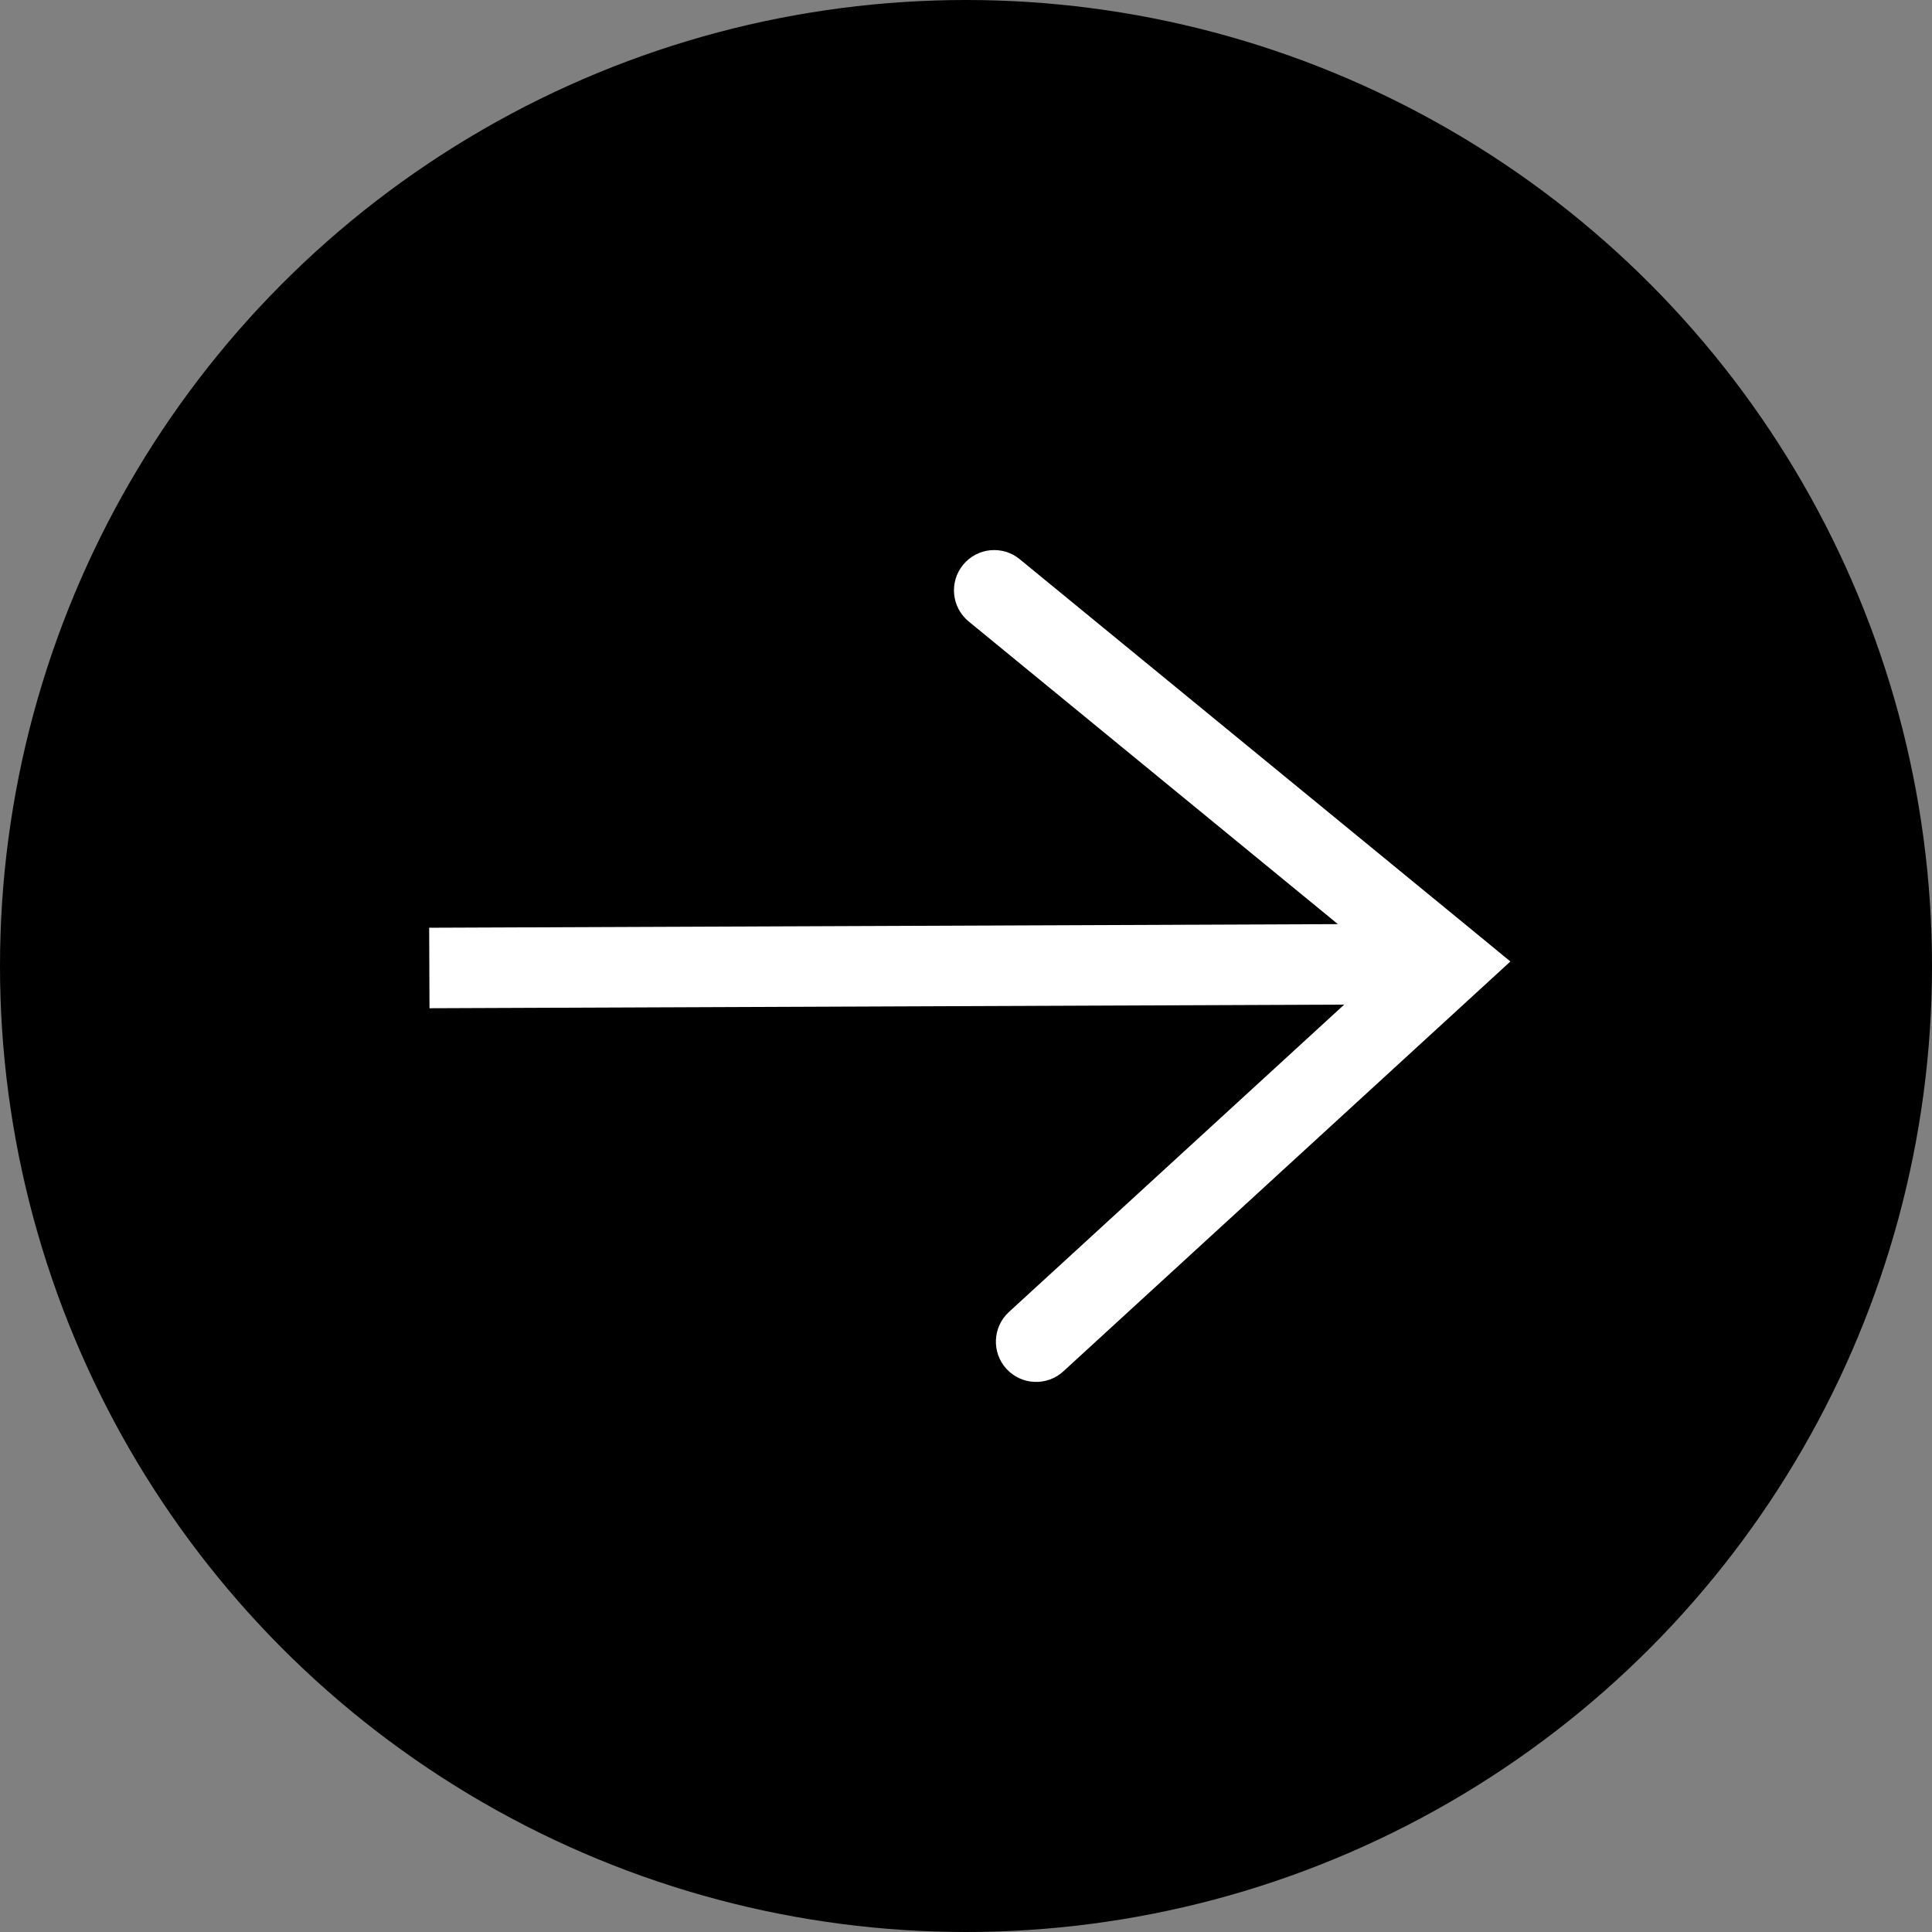
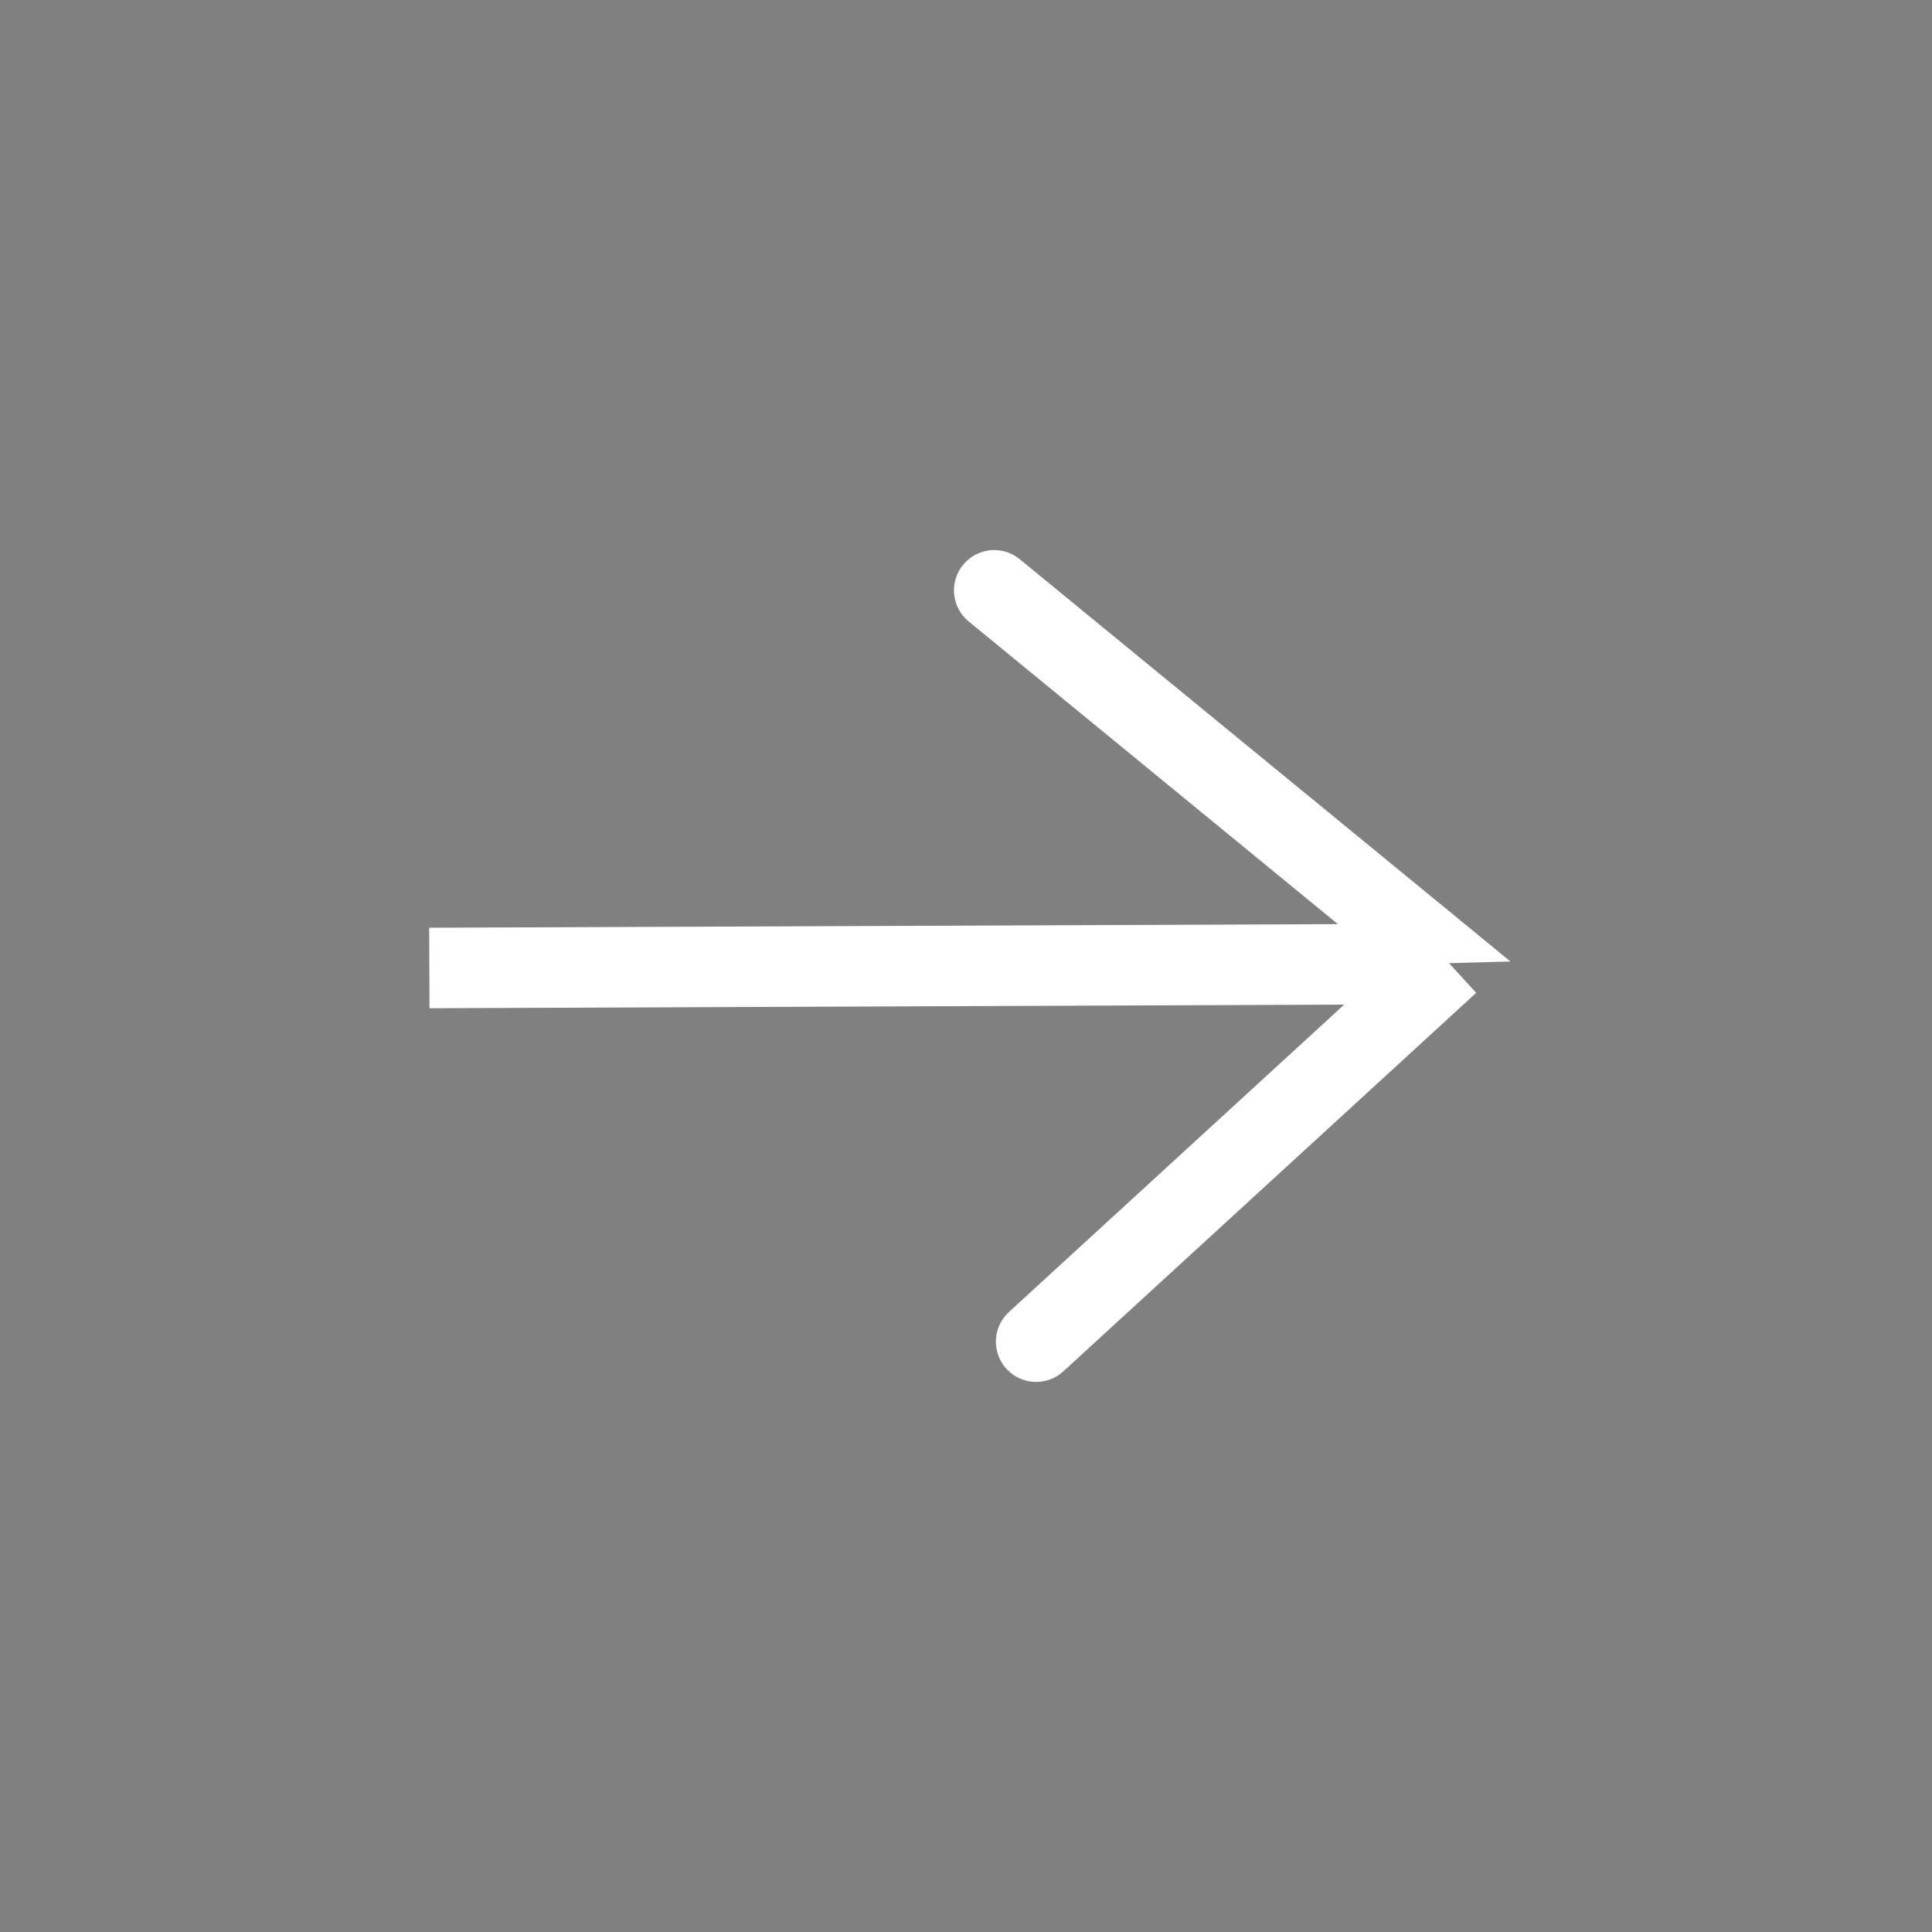
<svg xmlns="http://www.w3.org/2000/svg" width="36" height="36" viewBox="0 0 36 36" fill="none">
  <rect x="0" y="0" width="36" height="36" fill="#808080" stroke="none" />
-   <circle cx="18" cy="18" r="18" fill="black" />
-   <path d="M18.8 24.447C18.495 24.727 18.474 25.201 18.754 25.507C19.034 25.812 19.509 25.833 19.814 25.553L18.8 24.447ZM27 17.947L27.507 18.5L28.144 17.916L27.476 17.367L27 17.947ZM19.001 10.42C18.681 10.157 18.208 10.204 17.946 10.524C17.683 10.845 17.73 11.317 18.05 11.58L19.001 10.42ZM8.003 18.787L26.903 18.712L26.897 17.212L7.997 17.287L8.003 18.787ZM19.814 25.553L27.507 18.5L26.493 17.394L18.8 24.447L19.814 25.553ZM27.476 17.367L19.001 10.42L18.05 11.58L26.524 18.527L27.476 17.367Z" fill="white" />
+   <path d="M18.8 24.447C18.495 24.727 18.474 25.201 18.754 25.507C19.034 25.812 19.509 25.833 19.814 25.553L18.8 24.447ZM27 17.947L28.144 17.916L27.476 17.367L27 17.947ZM19.001 10.42C18.681 10.157 18.208 10.204 17.946 10.524C17.683 10.845 17.73 11.317 18.05 11.58L19.001 10.42ZM8.003 18.787L26.903 18.712L26.897 17.212L7.997 17.287L8.003 18.787ZM19.814 25.553L27.507 18.5L26.493 17.394L18.8 24.447L19.814 25.553ZM27.476 17.367L19.001 10.42L18.05 11.58L26.524 18.527L27.476 17.367Z" fill="white" />
</svg>